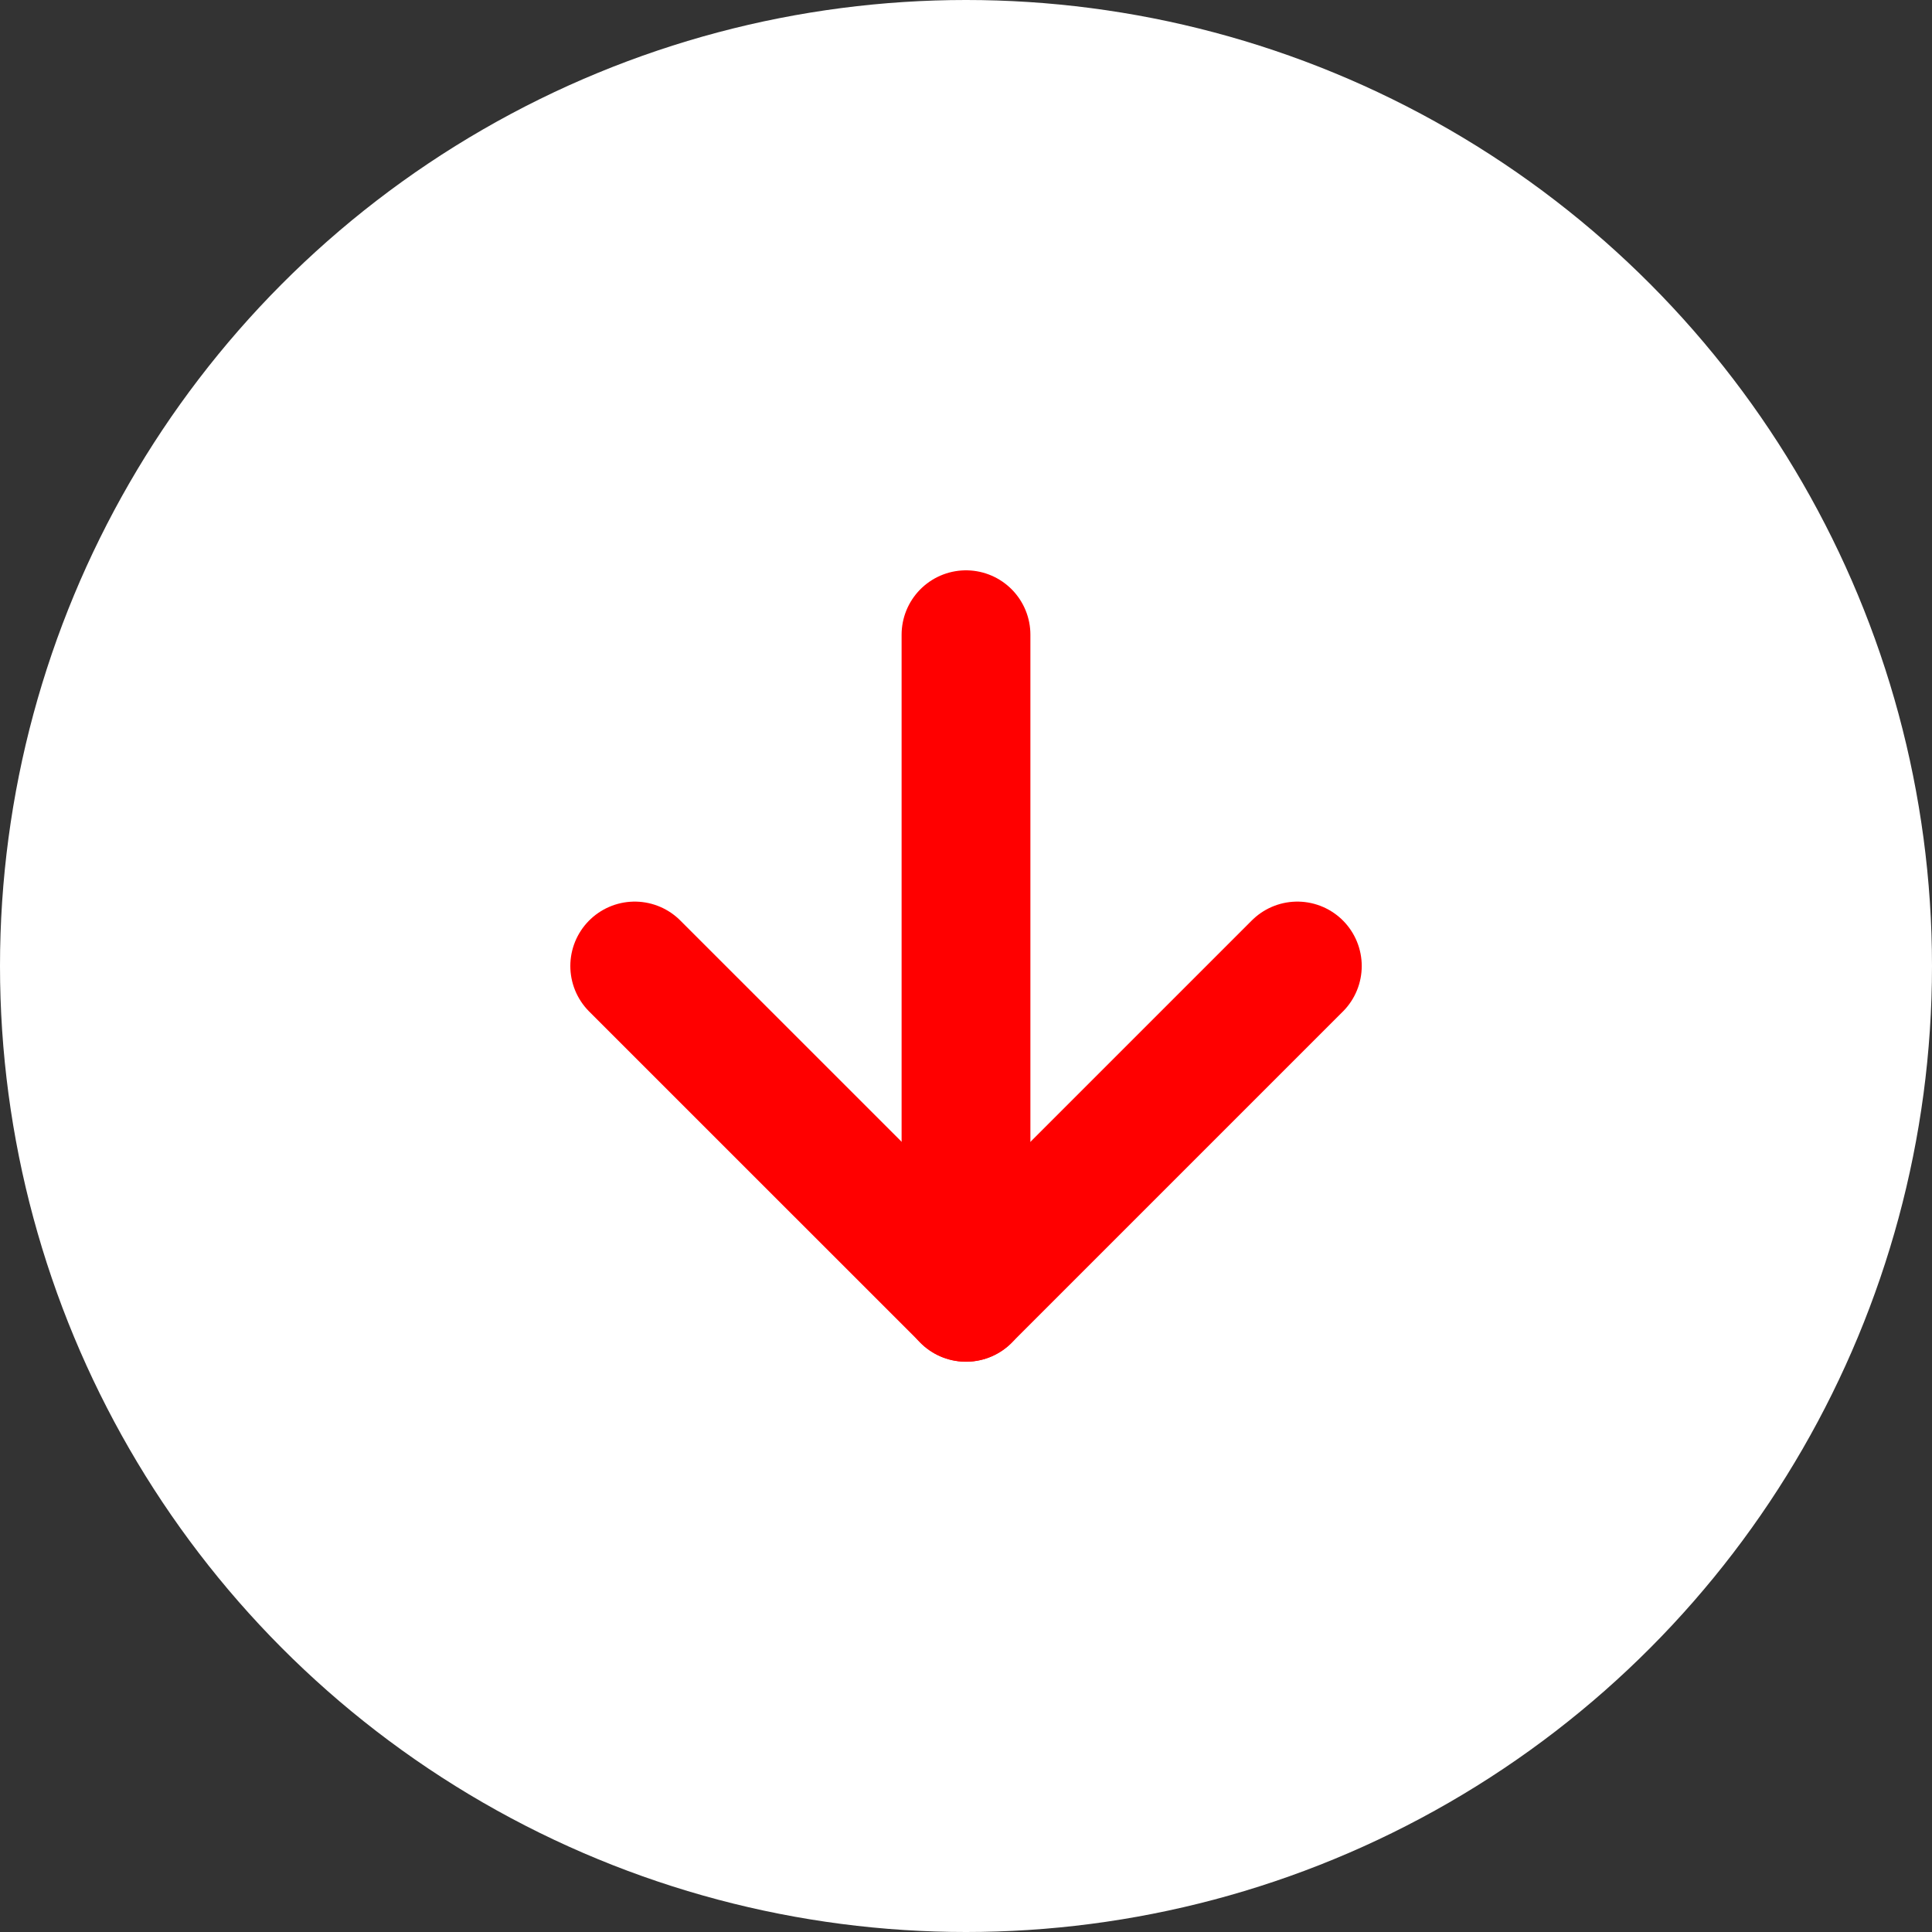
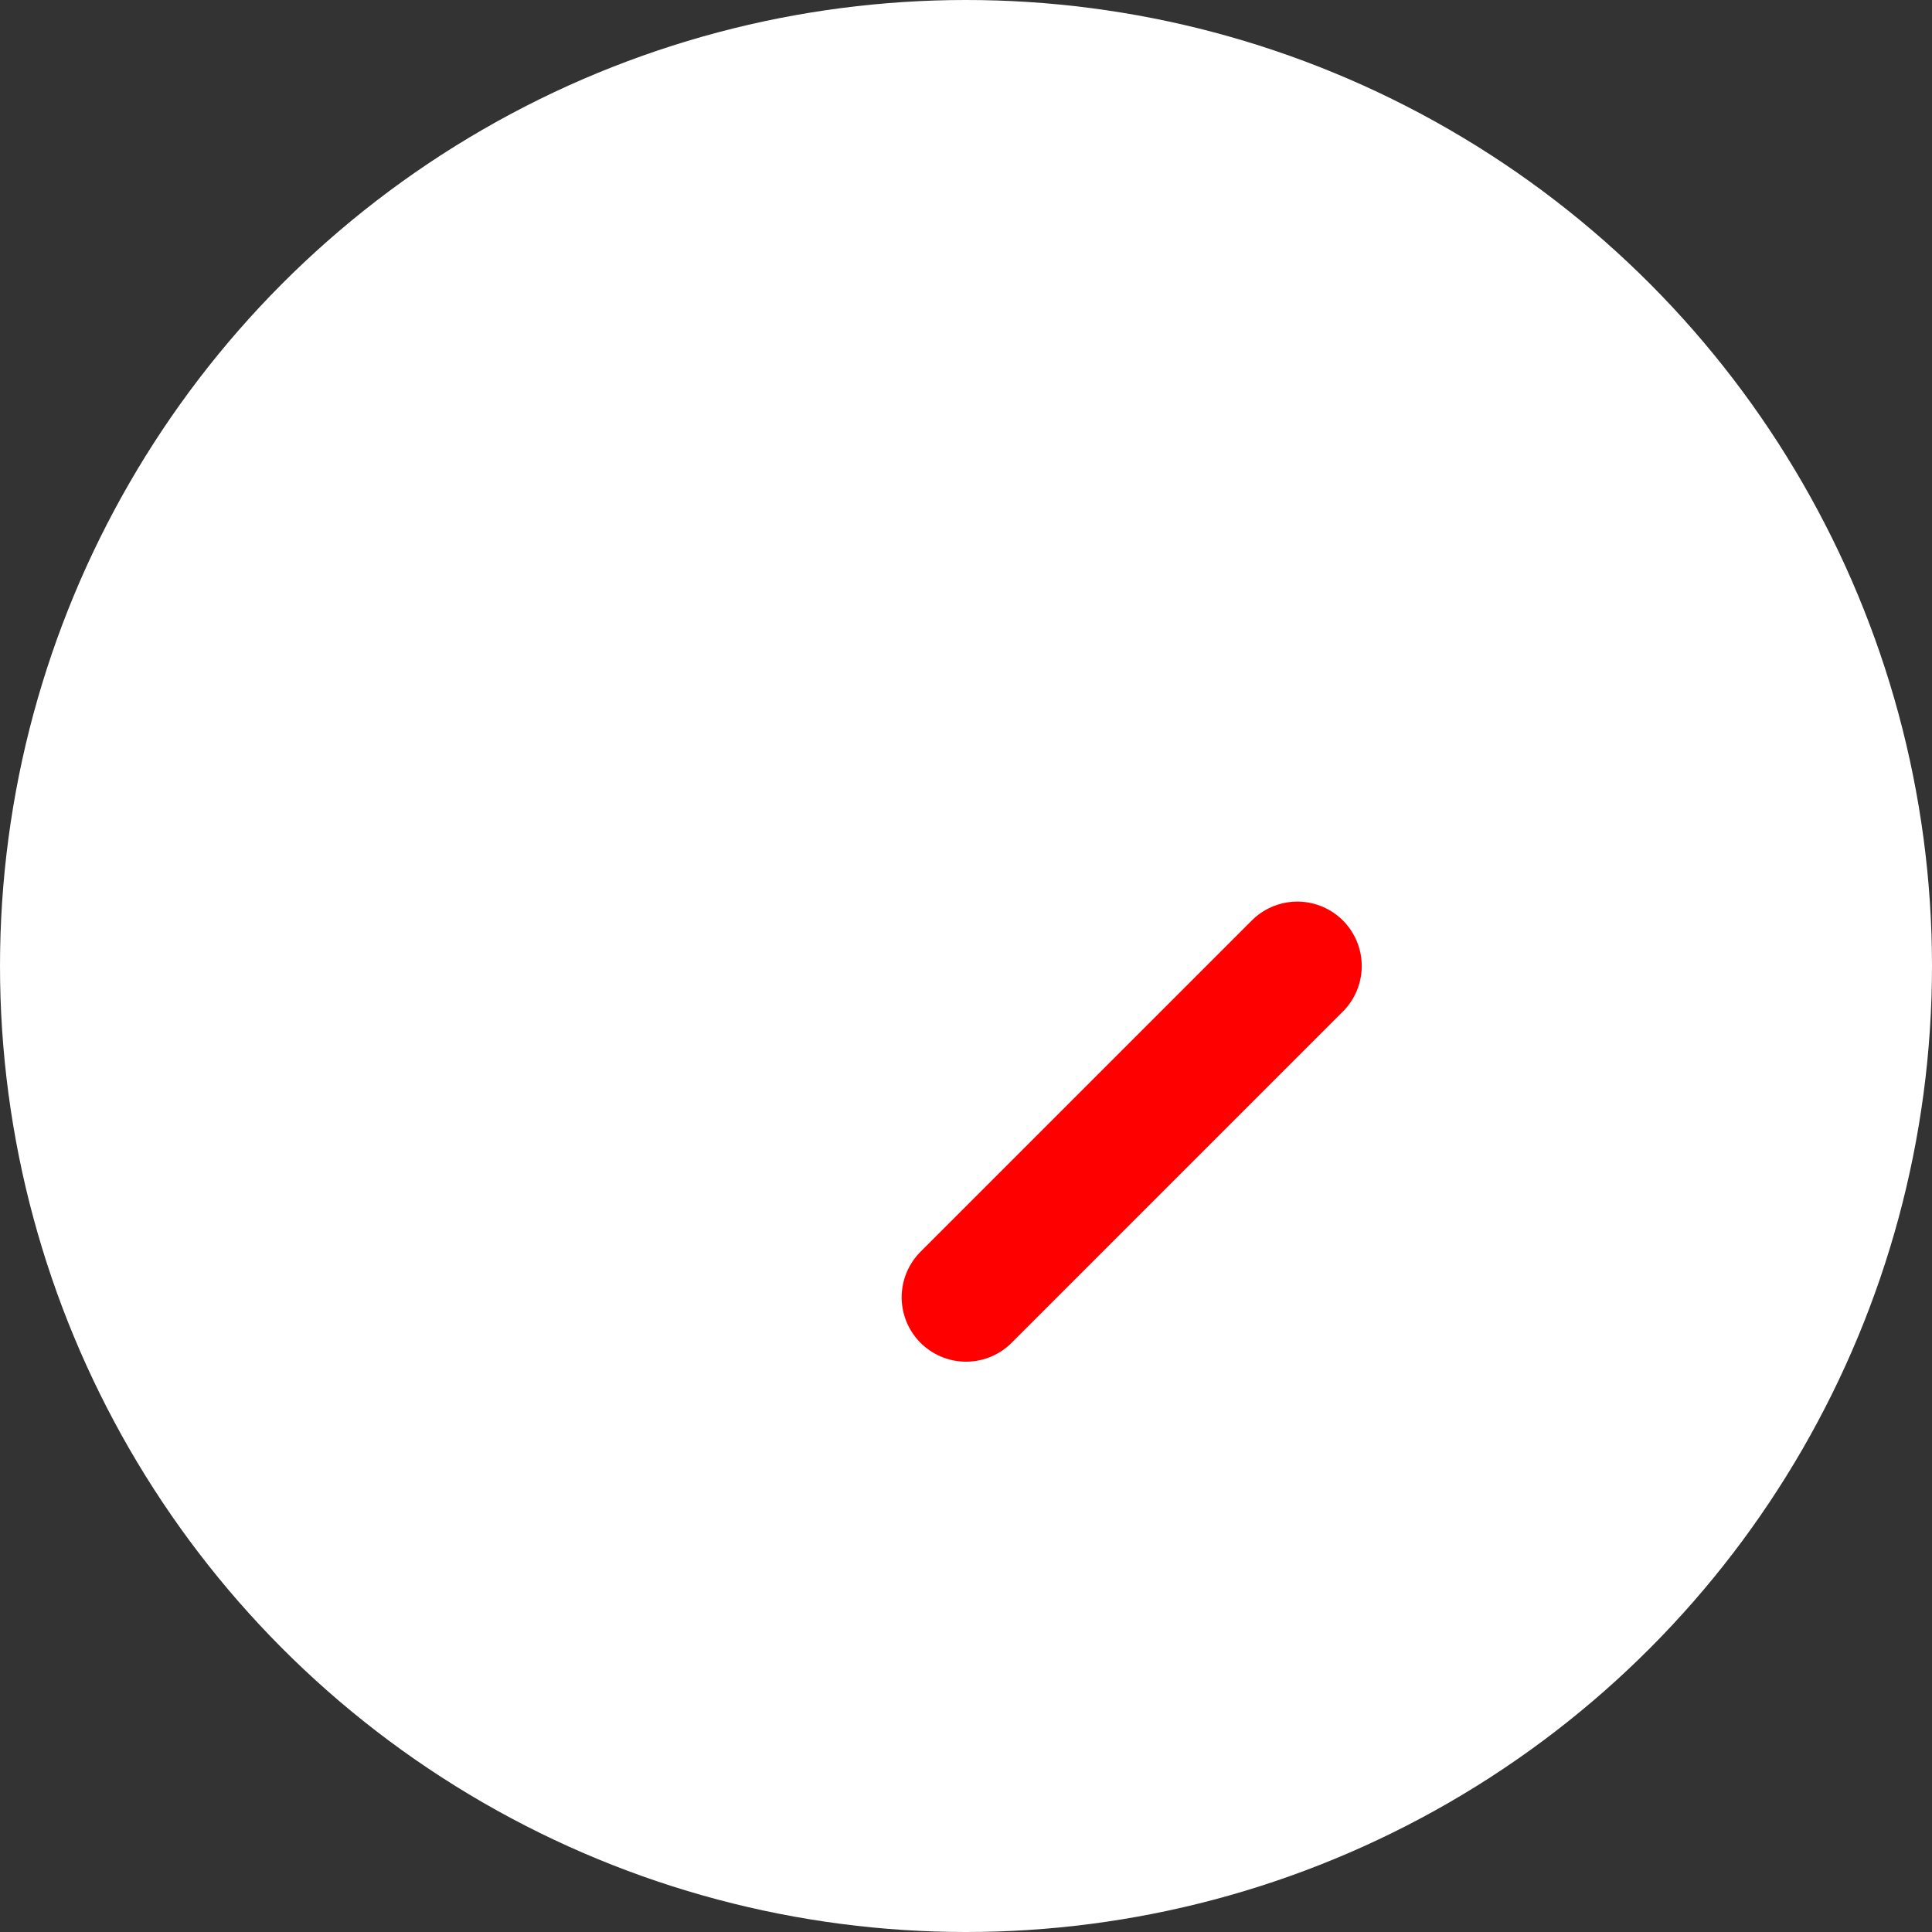
<svg xmlns="http://www.w3.org/2000/svg" width="30" height="30" viewBox="0 0 30 30">
  <rect x="0" y="0" width="30" height="30" fill="#333333" stroke="none" />
  <g id="Group_9" data-name="Group 9" transform="translate(-446 -669)">
    <circle id="Ellipse_1" data-name="Ellipse 1" cx="15" cy="15" r="15" transform="translate(446 669)" fill="#fff" />
    <g id="Icon_feather-arrow-down" data-name="Icon feather-arrow-down" transform="translate(448.356 671.356)">
-       <path id="Path_7" data-name="Path 7" d="M18,7.5V17.789" transform="translate(-5.356)" fill="none" stroke="red" stroke-linecap="round" stroke-linejoin="round" stroke-width="2" />
-       <path id="Path_8" data-name="Path 8" d="M17.789,18l-5.144,5.144L7.5,18" transform="translate(0 -5.356)" fill="none" stroke="red" stroke-linecap="round" stroke-linejoin="round" stroke-width="2" />
+       <path id="Path_8" data-name="Path 8" d="M17.789,18l-5.144,5.144" transform="translate(0 -5.356)" fill="none" stroke="red" stroke-linecap="round" stroke-linejoin="round" stroke-width="2" />
    </g>
  </g>
</svg>